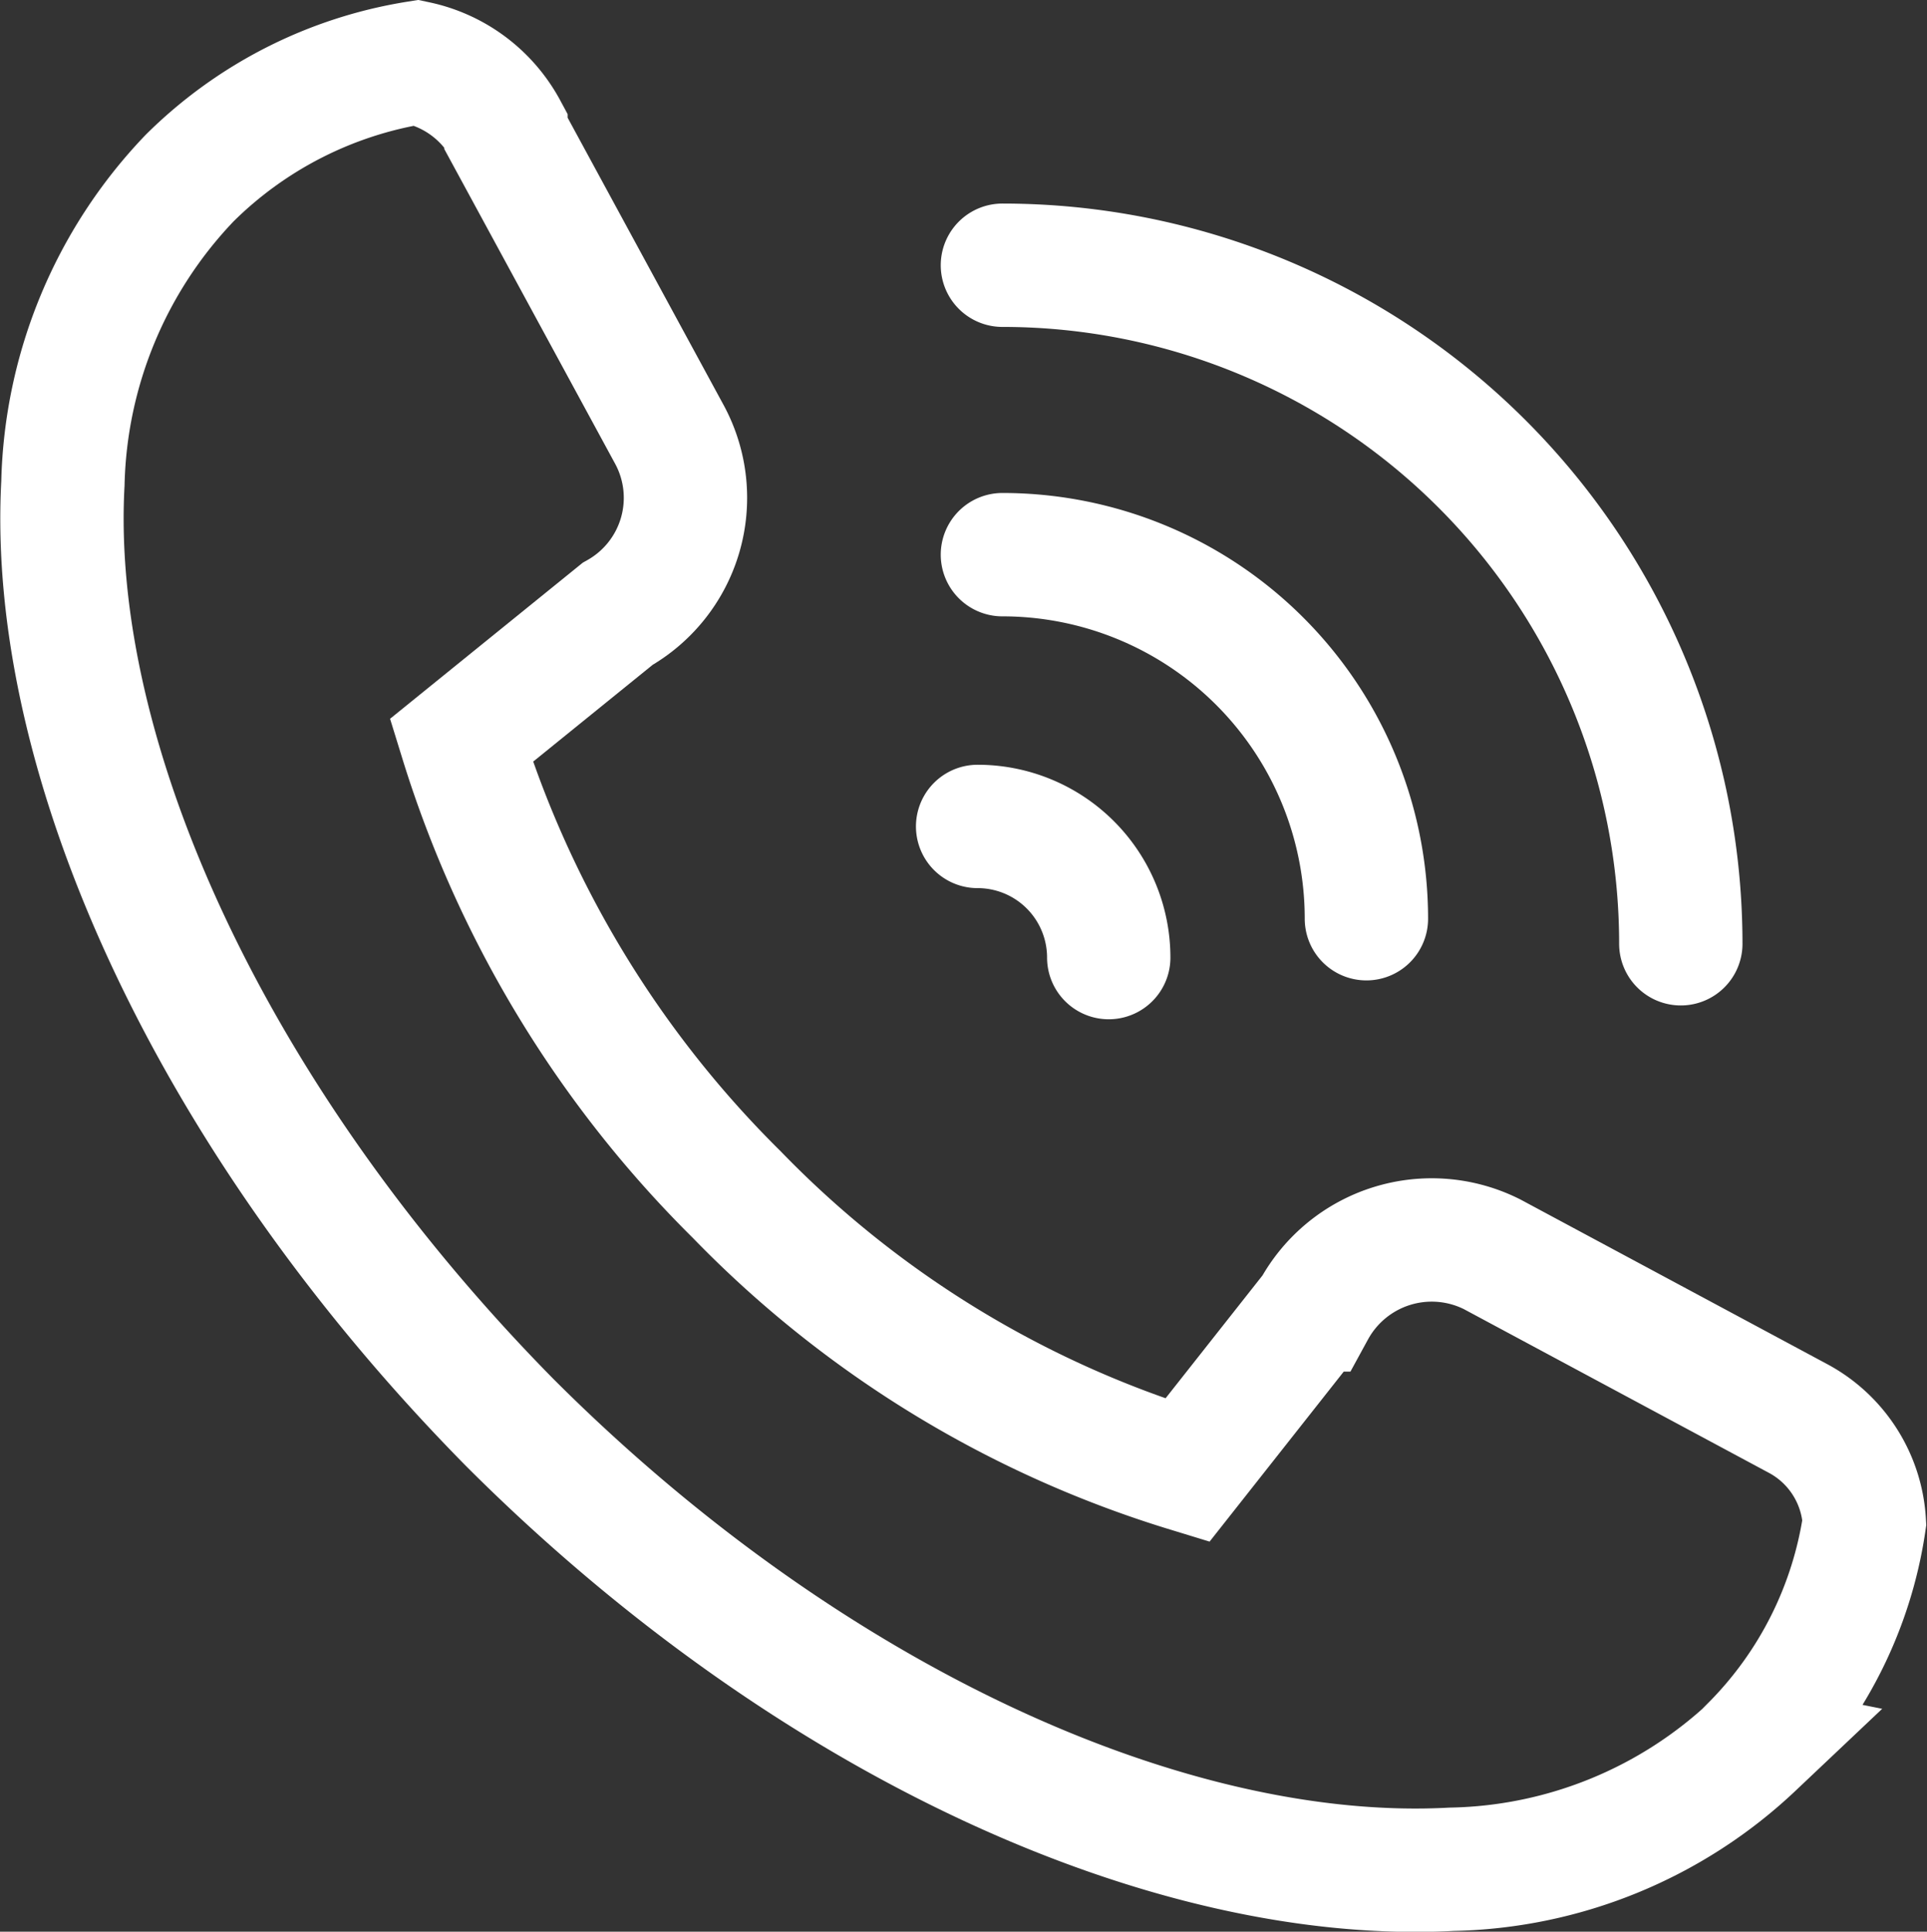
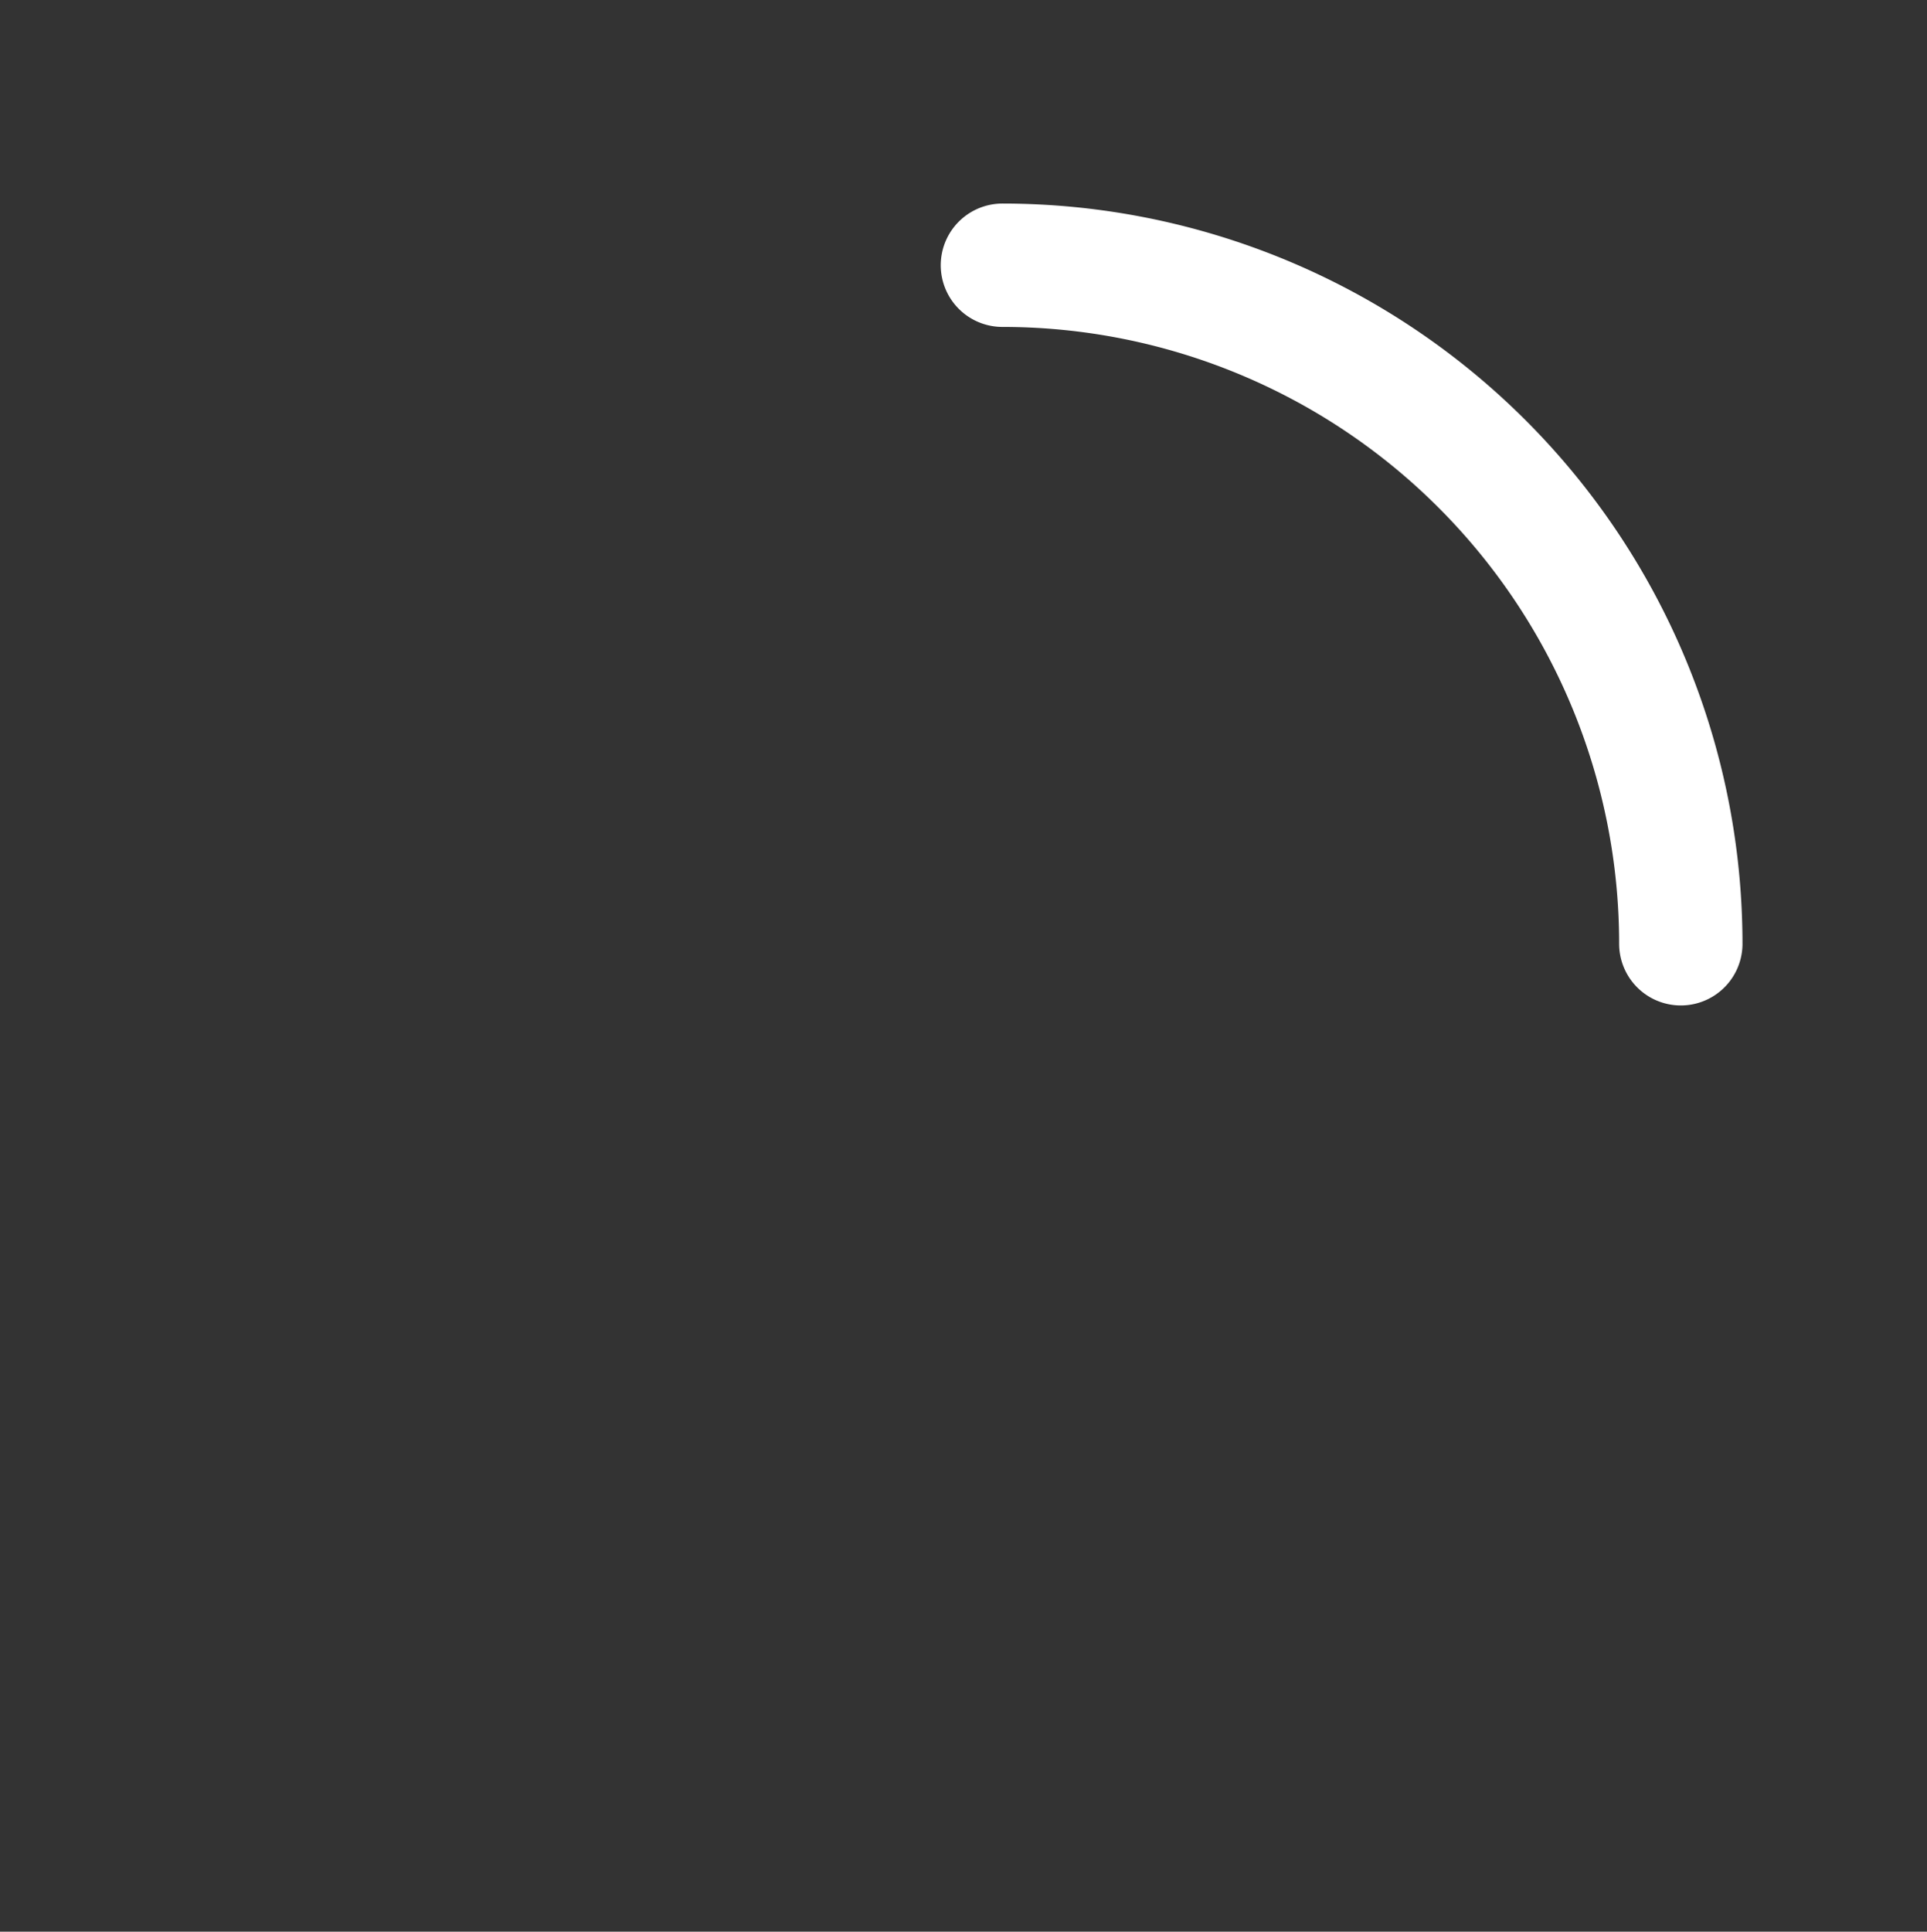
<svg xmlns="http://www.w3.org/2000/svg" width="15.623" height="15.658" viewBox="0 0 15.623 15.658">
  <rect x="0" y="0" width="15.623" height="15.658" fill="#333333" stroke="none" />
  <defs>
    <style>.a,.b{fill:none;stroke:#fff;}.b{stroke-linecap:round;}</style>
  </defs>
  <g transform="translate(-153.102 -1329.85)">
-     <path class="a" d="M13.717,13.644a3.66,3.66,0,0,1-2.445,1c-2.264.121-5.192-1.177-7.637-3.622C1.221,8.573-.108,5.645.013,3.411A3.7,3.7,0,0,1,1.04.936,3.369,3.369,0,0,1,2.881,0a1.077,1.077,0,0,1,.724.543v.03L4.933,3.019a1.079,1.079,0,0,1-.423,1.449L3.243,5.494A8.847,8.847,0,0,0,5.477,9.176,8.574,8.574,0,0,0,9.129,11.41l1.026-1.3A1.089,1.089,0,0,1,11.6,9.659l2.475,1.328a1.022,1.022,0,0,1,.543.845,3.244,3.244,0,0,1-.906,1.811Z" transform="translate(153.599 1330.358)" />
    <path class="b" d="M5.5,0A5.5,5.5,0,0,1,11,5.5" transform="translate(155.729 1332)" />
-     <path class="b" d="M5.5,0A2.951,2.951,0,0,1,8.451,2.951" transform="translate(155.729 1334.346)" />
-     <path class="b" d="M5.5,0A1.063,1.063,0,0,1,6.563,1.063" transform="translate(155.528 1336.549)" />
  </g>
</svg>